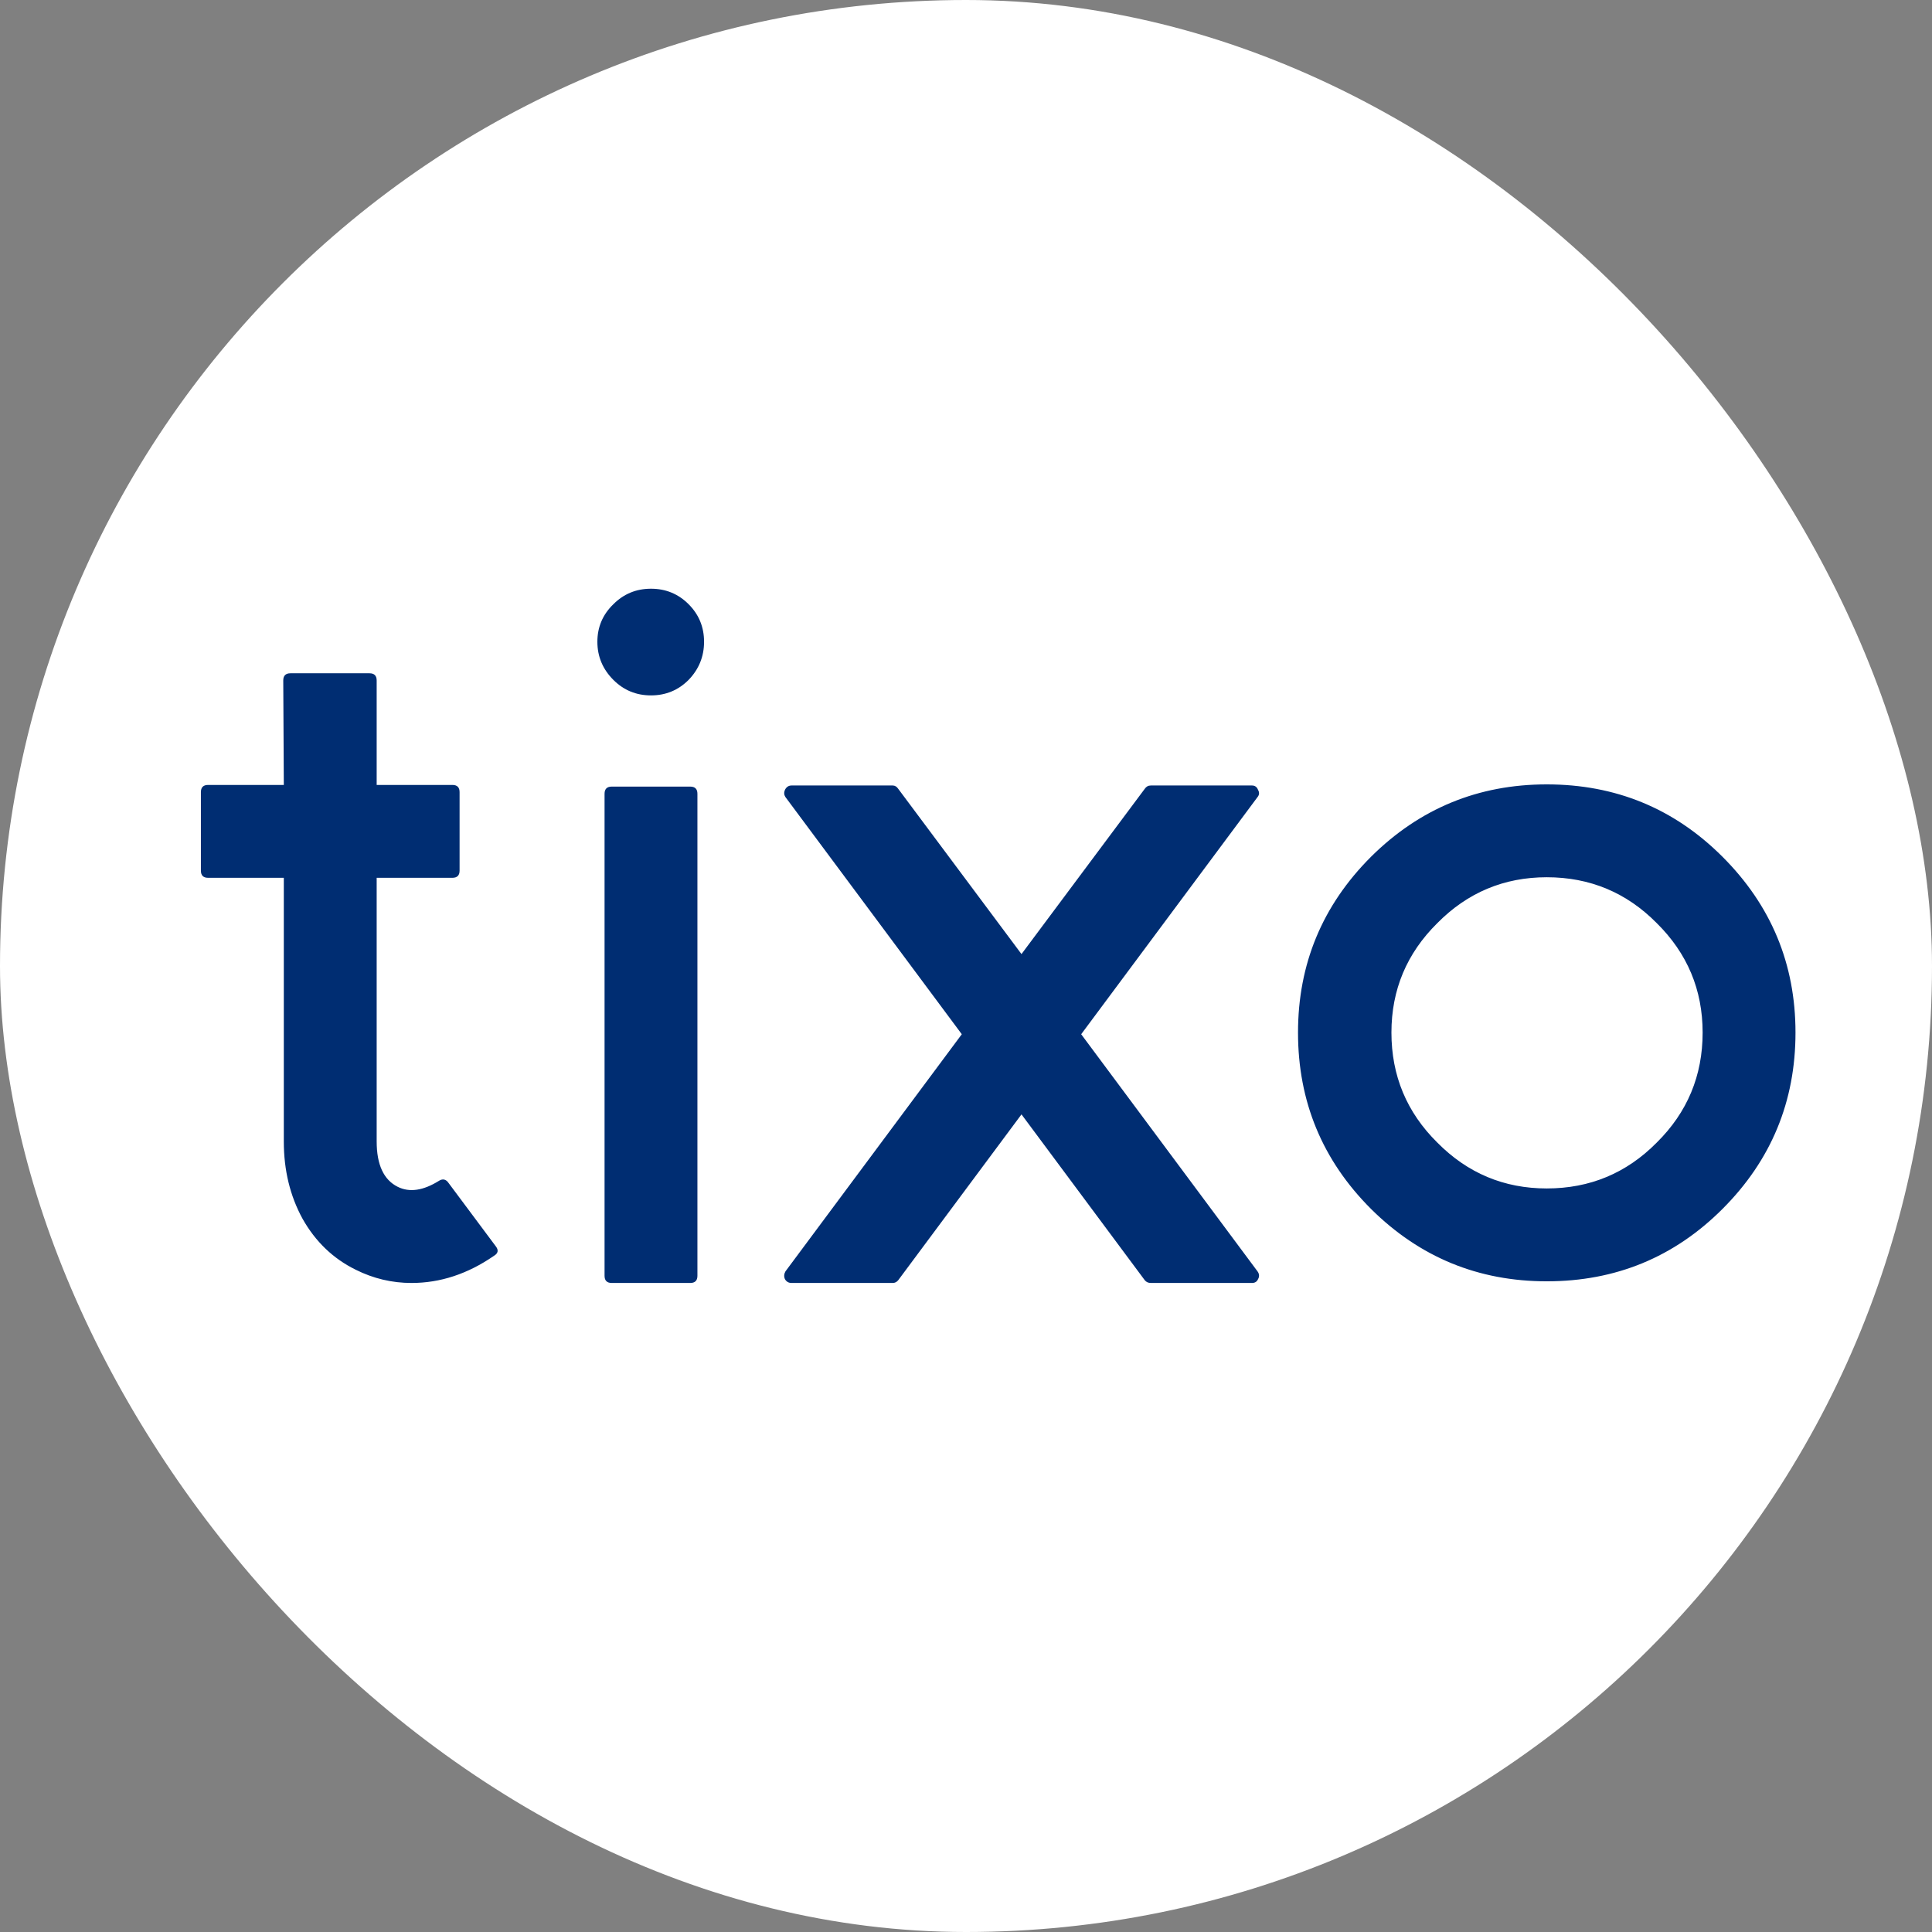
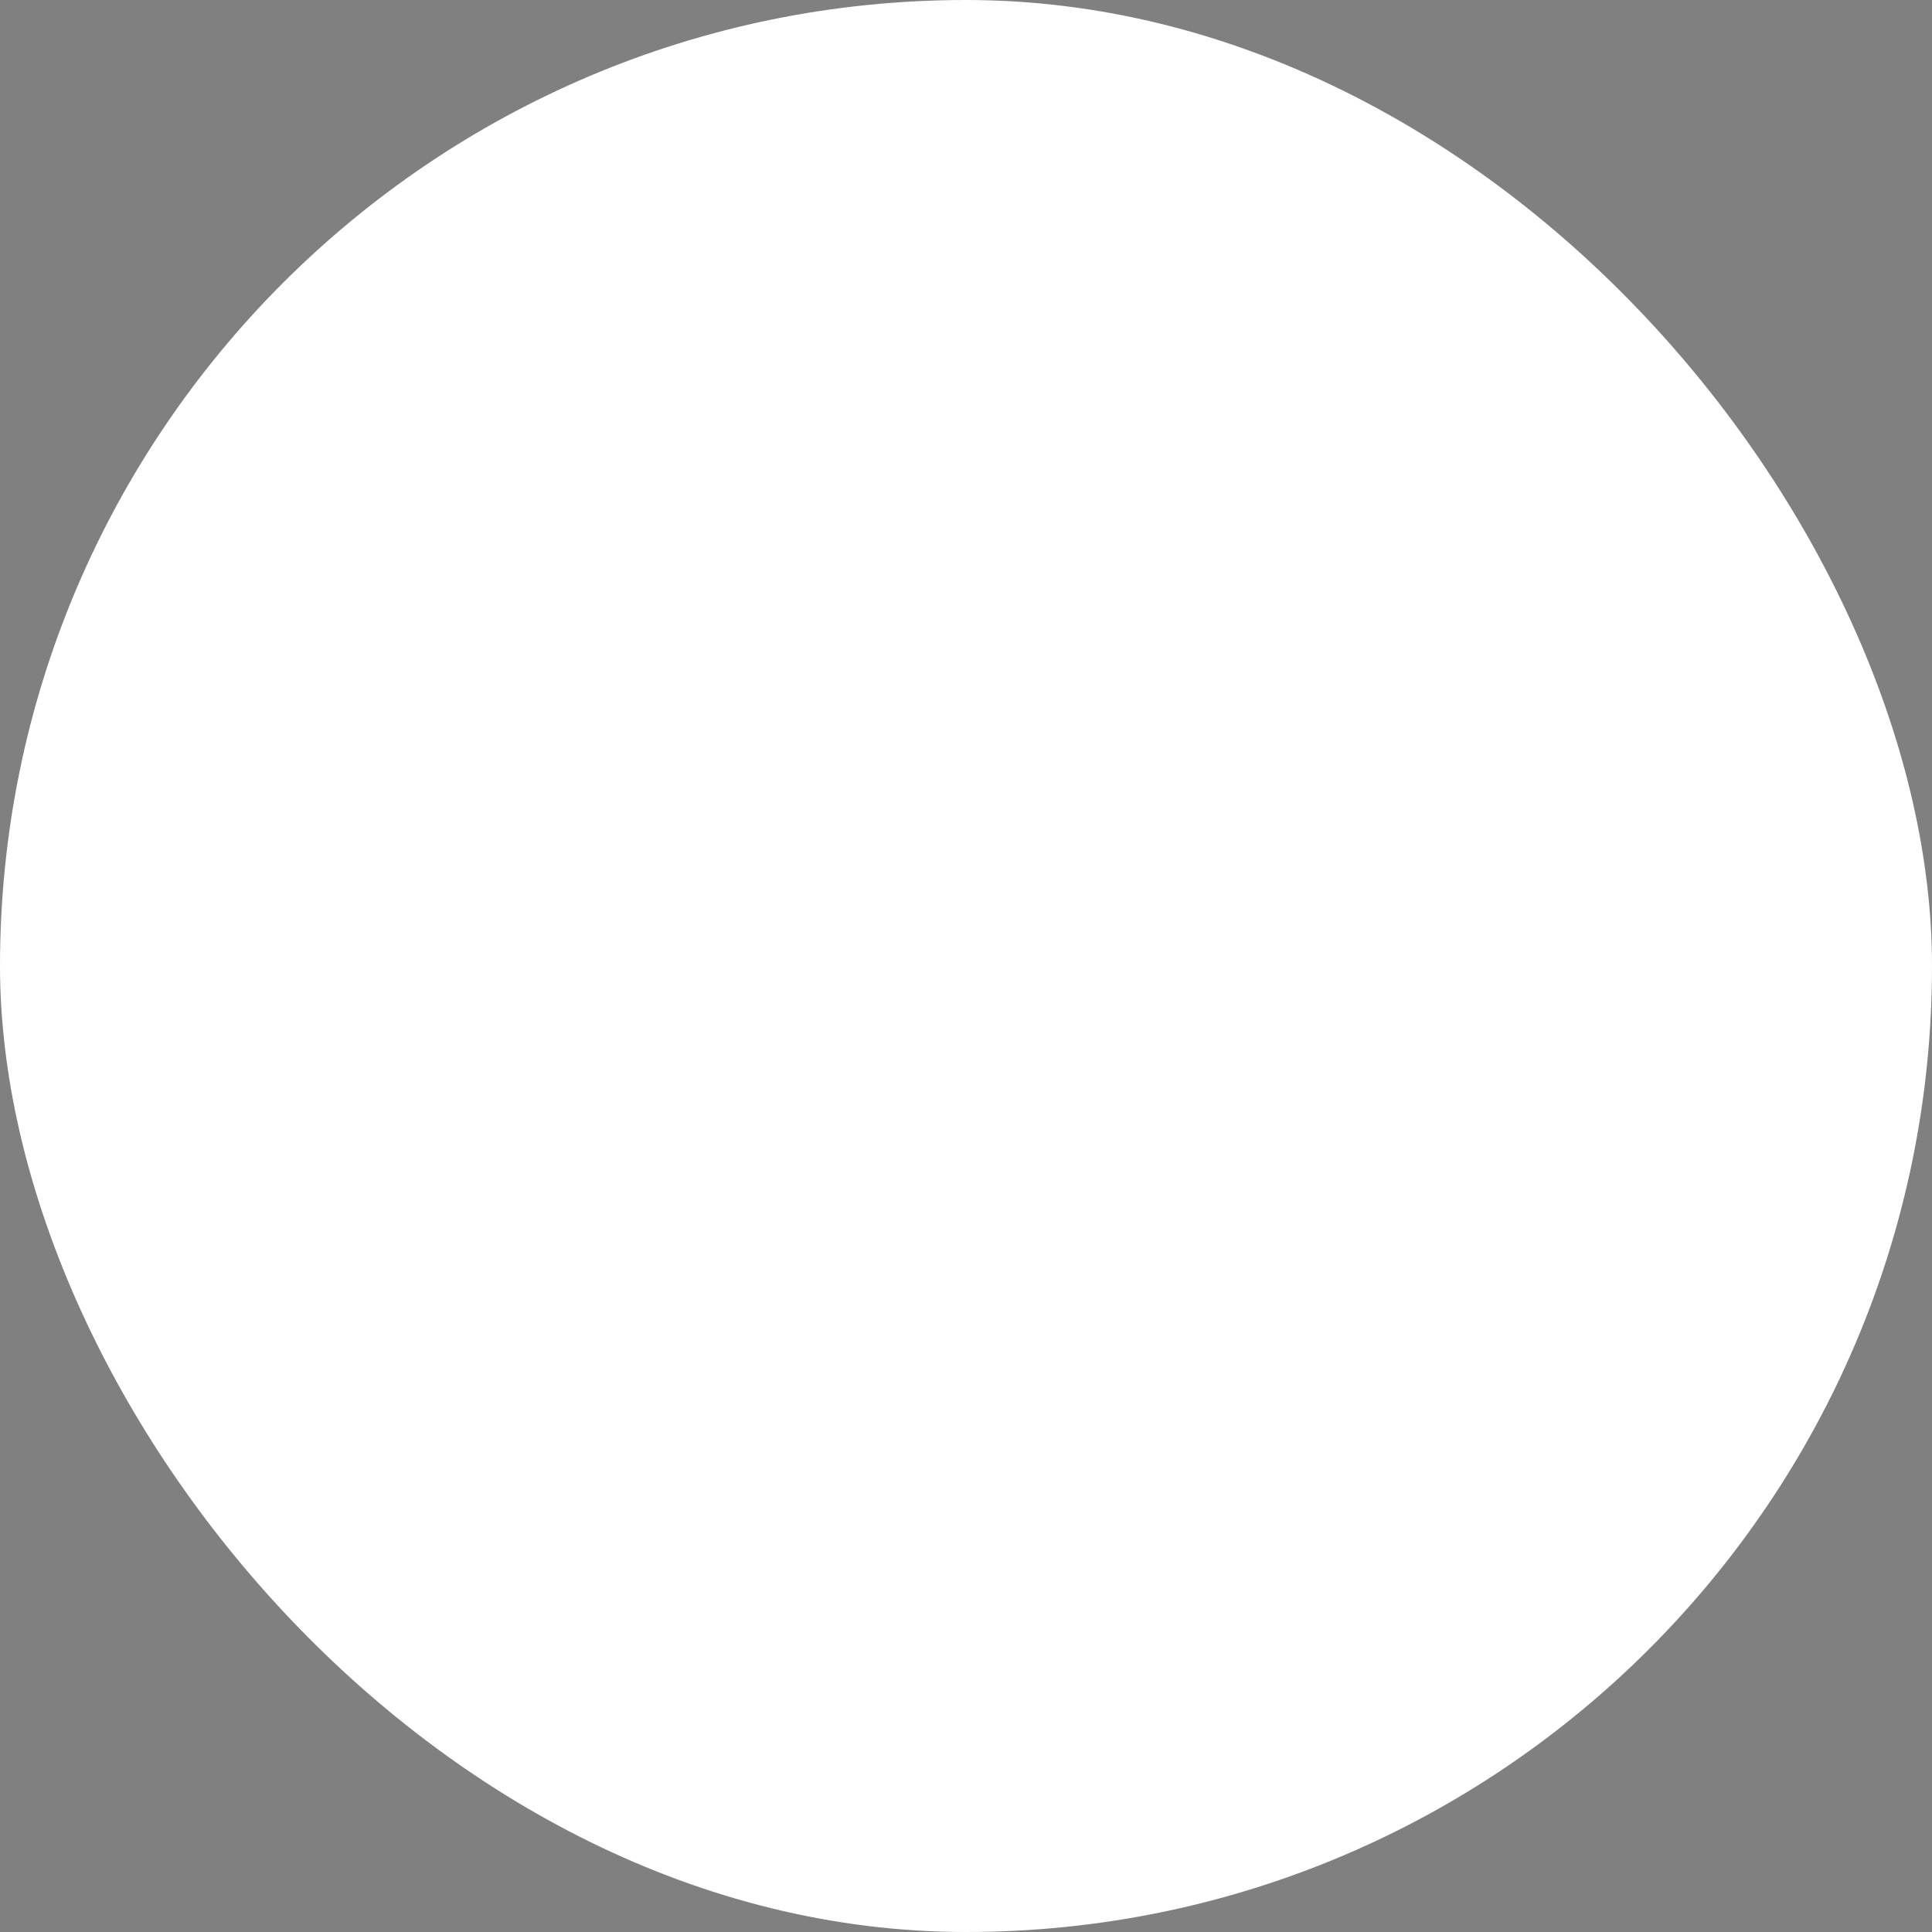
<svg xmlns="http://www.w3.org/2000/svg" width="512" height="512" viewBox="0 0 512 512" fill="none">
  <rect x="0" y="0" width="512" height="512" fill="#808080" stroke="none" />
  <rect width="512" height="512" rx="256" fill="white" />
-   <path d="M99.822 302.5C99.822 308.652 101.678 312.656 105.389 314.512C108.514 316.074 112.176 315.537 116.375 312.9C117.352 312.314 118.182 312.51 118.865 313.486L131.316 330.186C132.195 331.26 132.049 332.139 130.877 332.822C123.943 337.607 116.668 340 109.051 340C103.875 340 98.943 338.828 94.256 336.484C88.299 333.555 83.611 329.062 80.193 323.008C76.873 316.953 75.213 310.117 75.213 302.5V232.627H55.145C53.875 232.627 53.24 231.992 53.24 230.723V209.922C53.24 208.652 53.875 208.018 55.145 208.018H75.213L75.066 180.332C75.066 179.062 75.701 178.428 76.971 178.428H97.918C99.188 178.428 99.822 179.062 99.822 180.332V208.018H119.891C121.16 208.018 121.795 208.652 121.795 209.922V230.723C121.795 231.992 121.16 232.627 119.891 232.627H99.822V302.5ZM162.119 208.457H182.92C184.189 208.457 184.824 209.092 184.824 210.361V338.096C184.824 339.365 184.189 340 182.92 340H162.119C160.85 340 160.215 339.365 160.215 338.096V210.361C160.215 209.092 160.85 208.457 162.119 208.457ZM182.48 180.186C179.746 182.92 176.426 184.287 172.52 184.287C168.613 184.287 165.293 182.92 162.559 180.186C159.727 177.354 158.311 173.984 158.311 170.078C158.311 166.172 159.727 162.852 162.559 160.117C165.293 157.383 168.613 156.016 172.52 156.016C176.426 156.016 179.746 157.383 182.48 160.117C185.215 162.852 186.582 166.172 186.582 170.078C186.582 173.984 185.215 177.354 182.48 180.186ZM304.982 208.164H331.789C332.57 208.164 333.107 208.555 333.4 209.336C333.791 210.02 333.742 210.654 333.254 211.24L286.525 274.082L333.254 336.924C333.742 337.607 333.791 338.291 333.4 338.975C333.107 339.658 332.57 340 331.789 340H304.982C304.299 340 303.762 339.756 303.371 339.268L270.705 295.322L238.039 339.268C237.648 339.756 237.16 340 236.574 340H209.768C208.986 340 208.4 339.658 208.01 338.975C207.717 338.291 207.766 337.607 208.156 336.924L254.885 274.082L208.156 211.24C207.766 210.654 207.717 210.02 208.01 209.336C208.4 208.555 208.986 208.164 209.768 208.164H236.574C237.16 208.164 237.648 208.457 238.039 209.043L270.705 252.842L303.371 209.043C303.762 208.457 304.299 208.164 304.982 208.164ZM380.902 302.793C388.91 310.898 398.578 314.951 409.906 314.951C421.332 314.951 431.049 310.898 439.057 302.793C447.162 294.785 451.215 285.068 451.215 273.643C451.215 262.314 447.162 252.646 439.057 244.639C431.049 236.533 421.332 232.48 409.906 232.48C398.578 232.48 388.91 236.533 380.902 244.639C372.797 252.646 368.744 262.314 368.744 273.643C368.744 285.068 372.797 294.785 380.902 302.793ZM363.324 227.061C376.215 214.268 391.742 207.871 409.906 207.871C428.168 207.871 443.695 214.268 456.488 227.061C469.379 239.951 475.824 255.479 475.824 273.643C475.824 291.904 469.379 307.48 456.488 320.371C443.695 333.164 428.168 339.561 409.906 339.561C391.742 339.561 376.215 333.164 363.324 320.371C350.434 307.48 343.988 291.904 343.988 273.643C343.988 255.479 350.434 239.951 363.324 227.061Z" fill="#002D72" />
</svg>